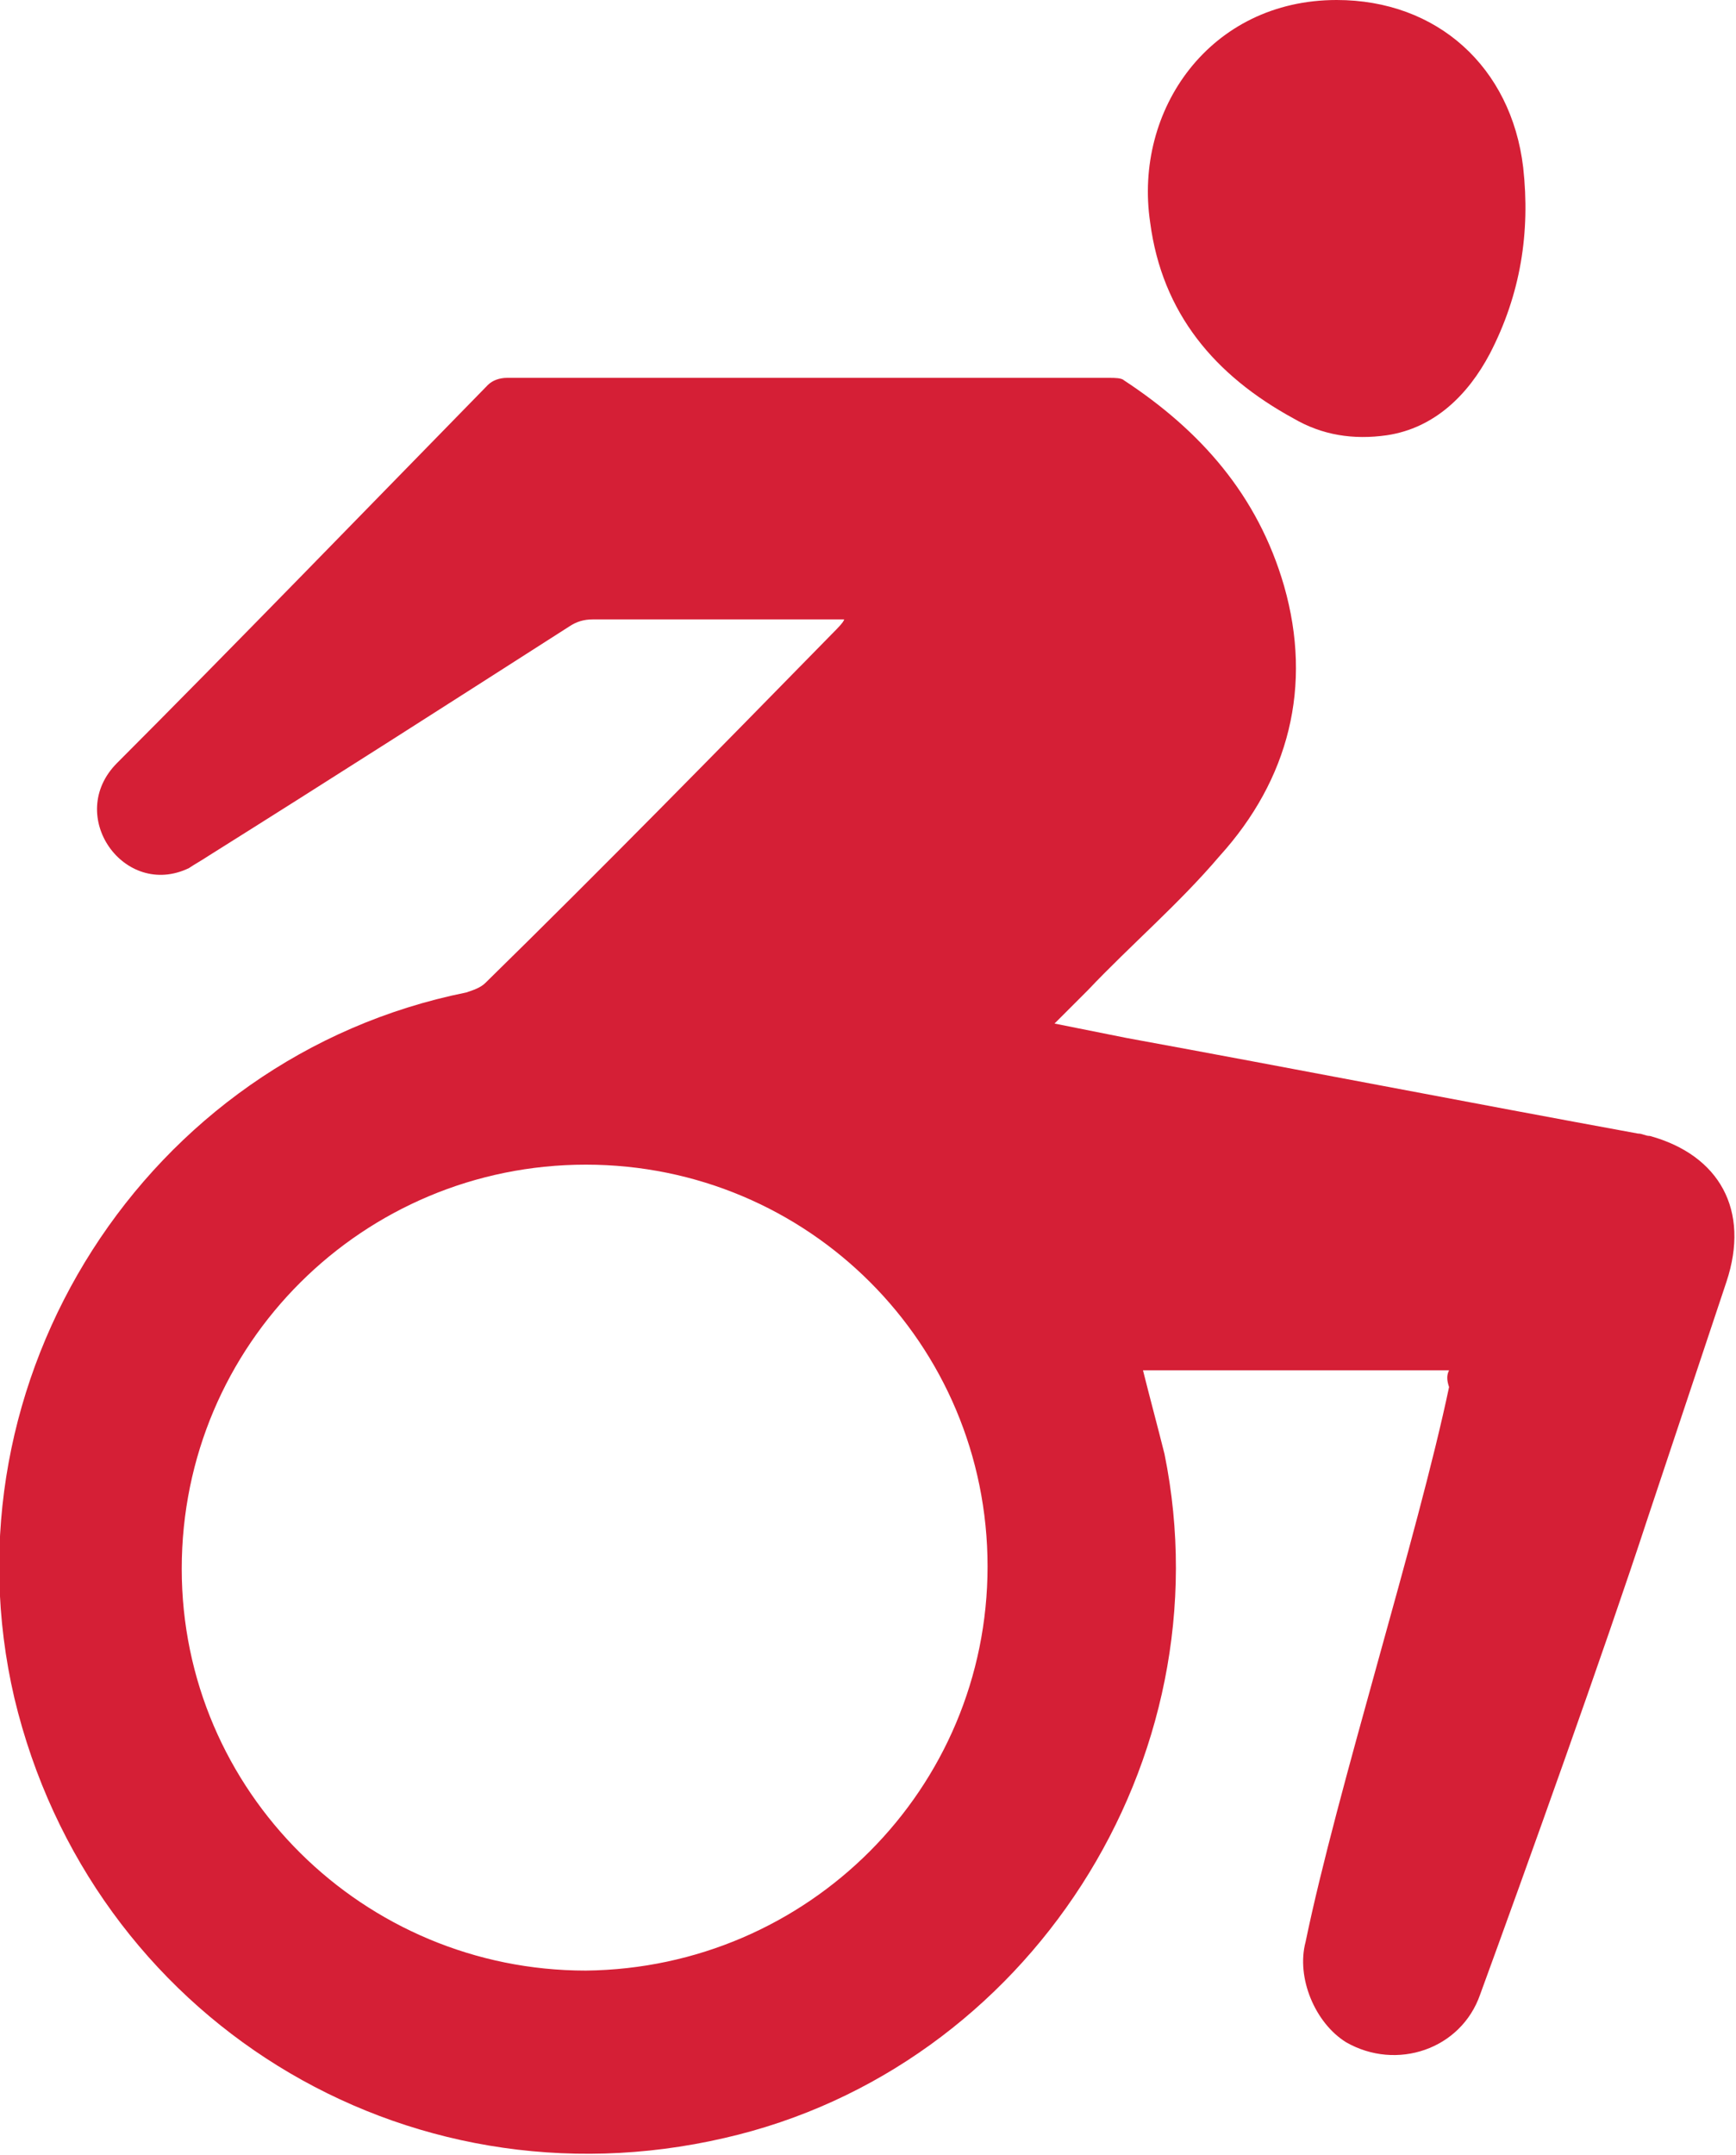
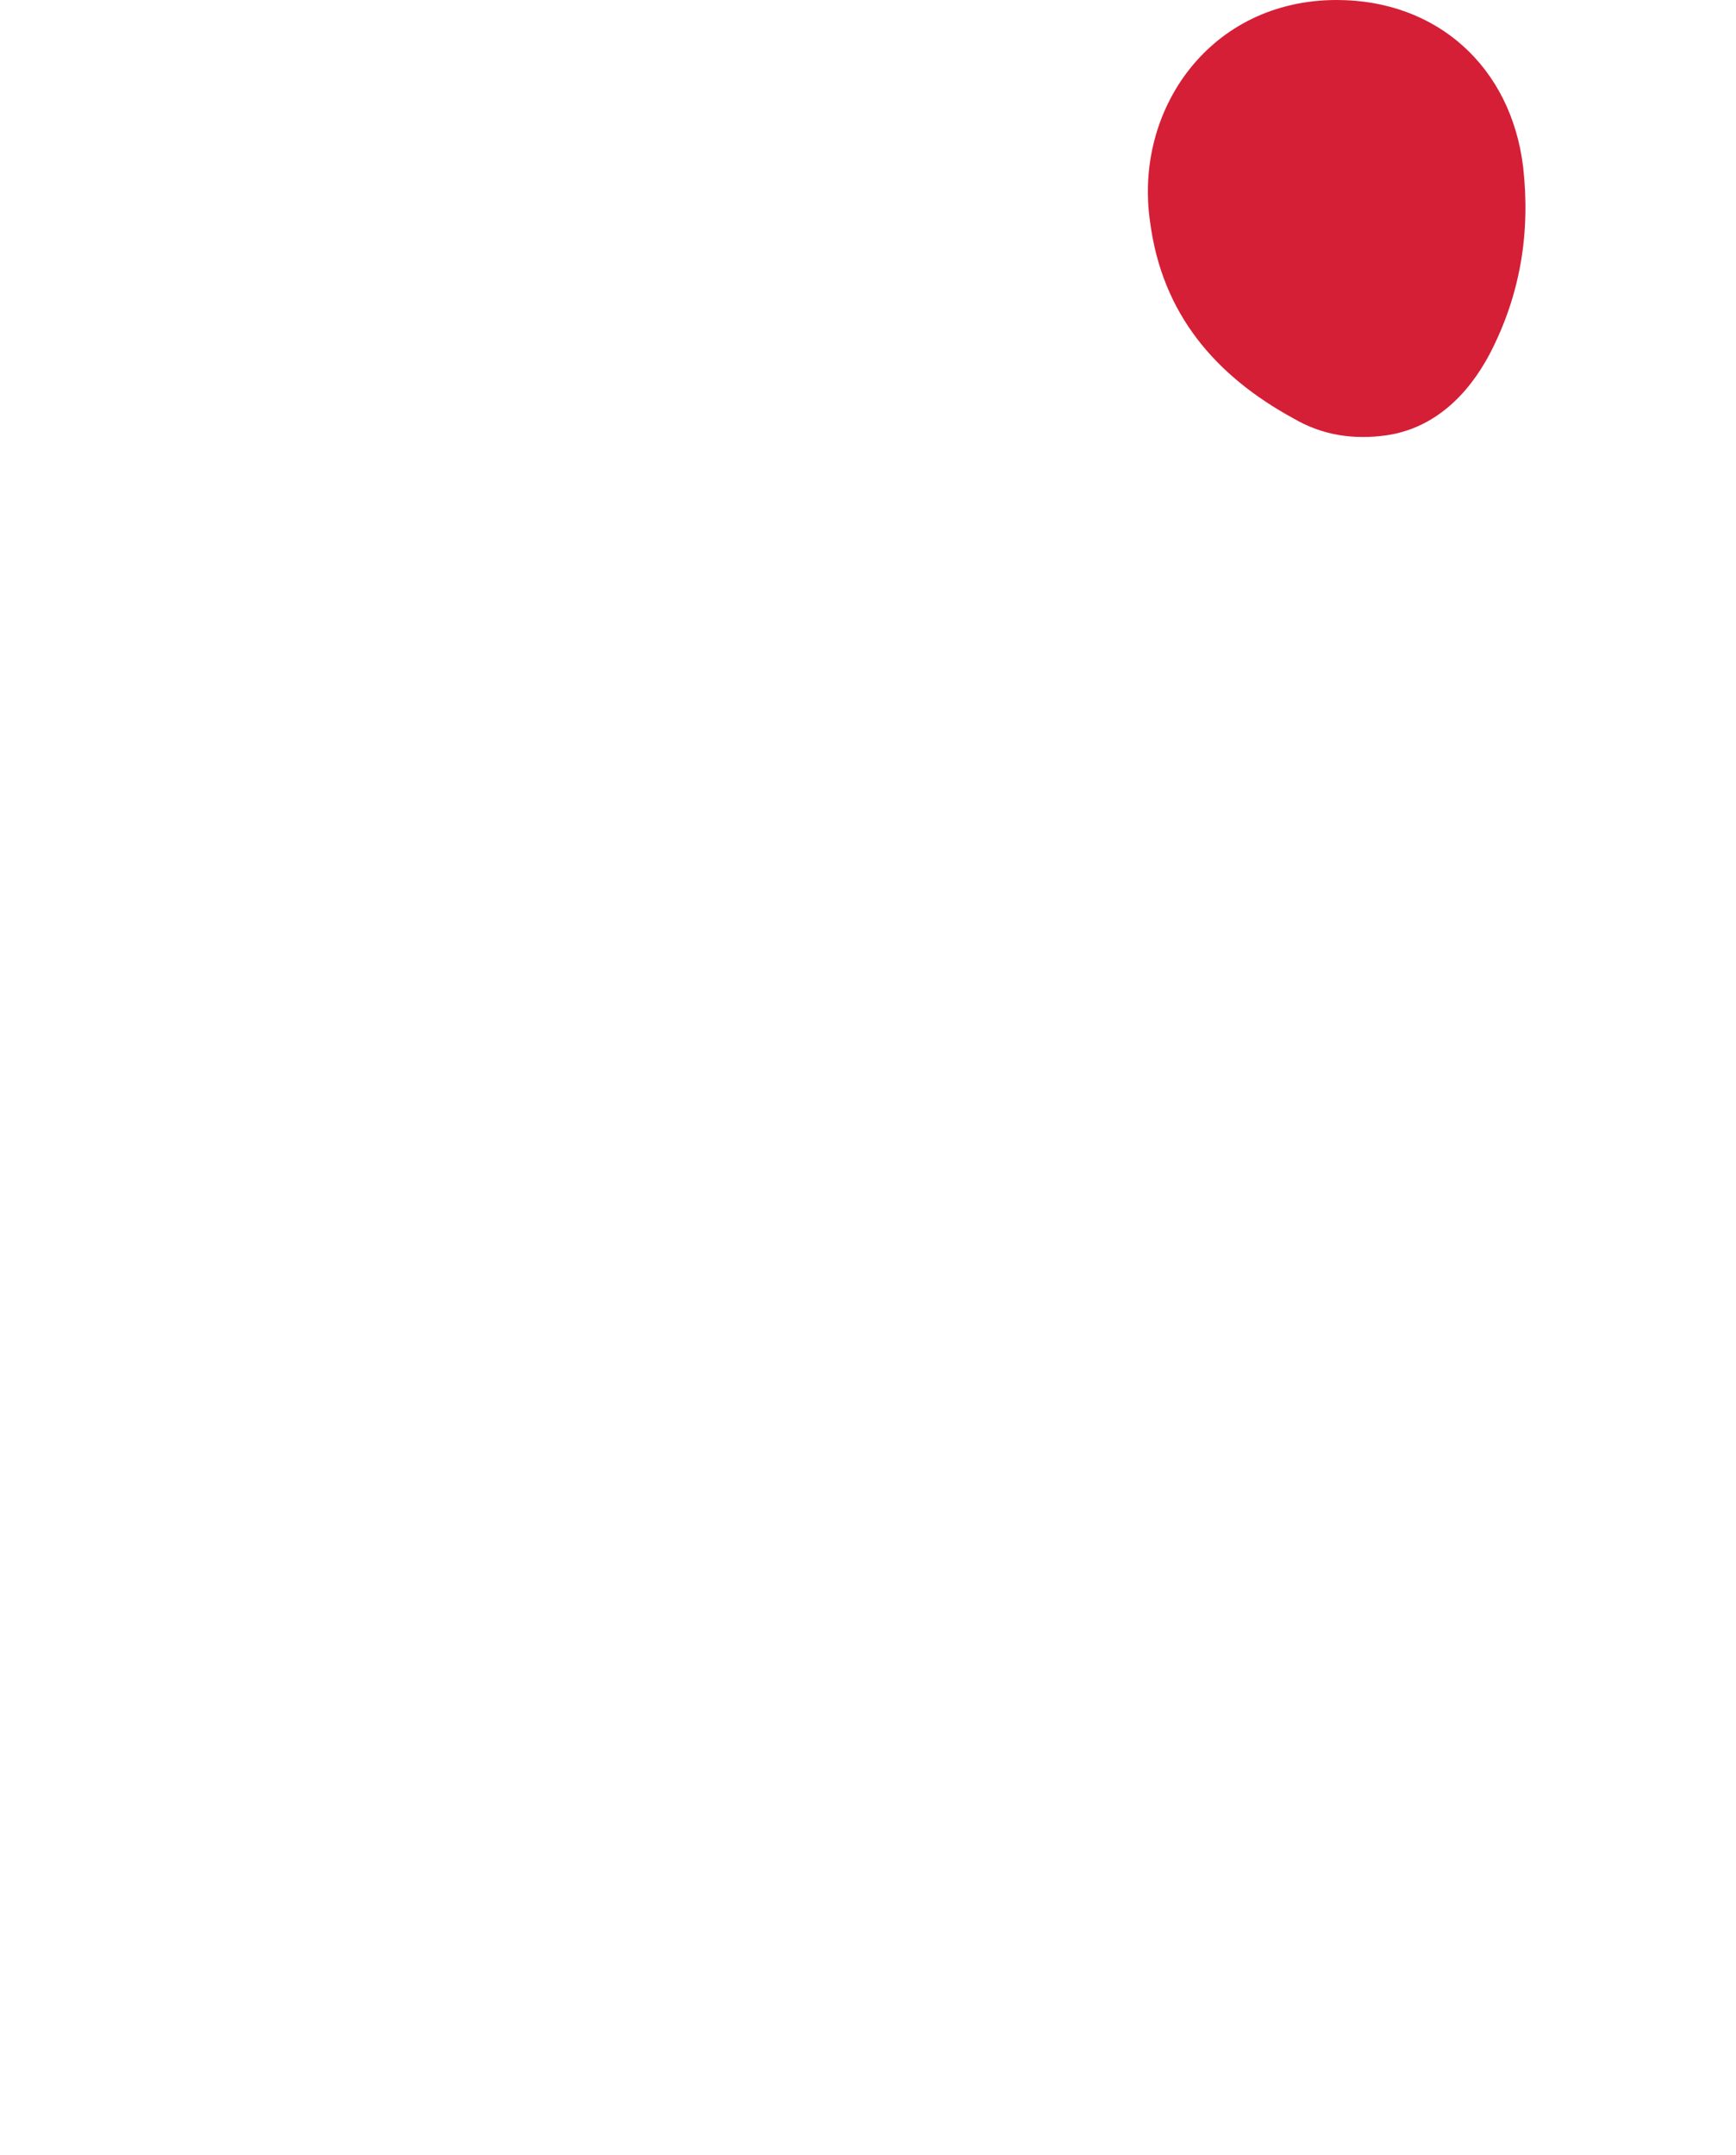
<svg xmlns="http://www.w3.org/2000/svg" version="1.1" id="Layer_1" x="0px" y="0px" viewBox="0 0 72.6 90.1" style="enable-background:new 0 0 72.6 90.1;" xml:space="preserve">
  <style type="text/css">
	.st0{fill:#FFFFFF;}
	.st1{fill:#D51F36;}
</style>
  <rect x="-25" y="-18" class="st0" width="162" height="152" />
  <g>
-     <path class="st1" d="M60.6,57.3c-4.3,0-8.6,0-12.8,0c0.3,1.2,0.6,2.3,0.9,3.5c2.6,12.8-5.7,25.7-18.4,28.6   C16.9,92.5,3.8,84.4,0.6,71c-3.1-13.3,5.5-26.8,18.9-29.5c0.3-0.1,0.6-0.2,0.8-0.4c4.9-4.8,9.7-9.7,14.5-14.6   c0.2-0.2,0.5-0.5,0.5-0.6c-0.2,0-0.4,0-0.6,0c-3.3,0-6.6,0-9.9,0c-0.4,0-0.7,0.1-1,0.3c-5,3.2-10,6.4-15.1,9.6   c-0.3,0.2-0.5,0.3-0.8,0.5c-2.7,1.3-5.2-2.2-3-4.4c4.5-4.5,11-11.2,15.5-15.8c0.2-0.2,0.5-0.3,0.8-0.3c8.4,0,16.8,0,25.2,0   c0.2,0,0.5,0,0.6,0.1c3.2,2.1,5.6,4.8,6.7,8.6c1.2,4.2,0.2,8.1-2.7,11.3c-1.7,2-3.7,3.7-5.5,5.6c-0.5,0.5-0.9,0.9-1.4,1.4   c1,0.2,2,0.4,3,0.6c7.1,1.3,14.3,2.7,21.4,4c0.2,0,0.3,0.1,0.5,0.1c2.9,0.8,4.2,3.1,3.2,6.1c-1.1,3.3-2.2,6.6-3.3,9.9   c-1.8,5.5-5.1,14.7-7,19.9c-0.8,2.3-3.5,3.2-5.6,2c-1.3-0.8-2.1-2.7-1.7-4.2c1.3-6.3,4.7-17,6-23.2C60.5,57.7,60.5,57.5,60.6,57.3z    M41.3,65.5c0-9.3-7.5-16.8-16.8-16.8S7.6,56.2,7.6,65.6c0,9.3,7.6,16.8,16.9,16.8C33.8,82.3,41.3,74.8,41.3,65.5z" />
    <path class="st1" d="M55.9,0c4.2,0,7.3,2.8,7.8,7c0.3,2.7-0.1,5.3-1.4,7.8c-0.9,1.7-2.3,3.1-4.3,3.4c-1.4,0.2-2.7,0-3.9-0.7   c-3.3-1.8-5.5-4.4-6-8.2C47.4,4.6,50.6,0,55.9,0z" />
  </g>
</svg>